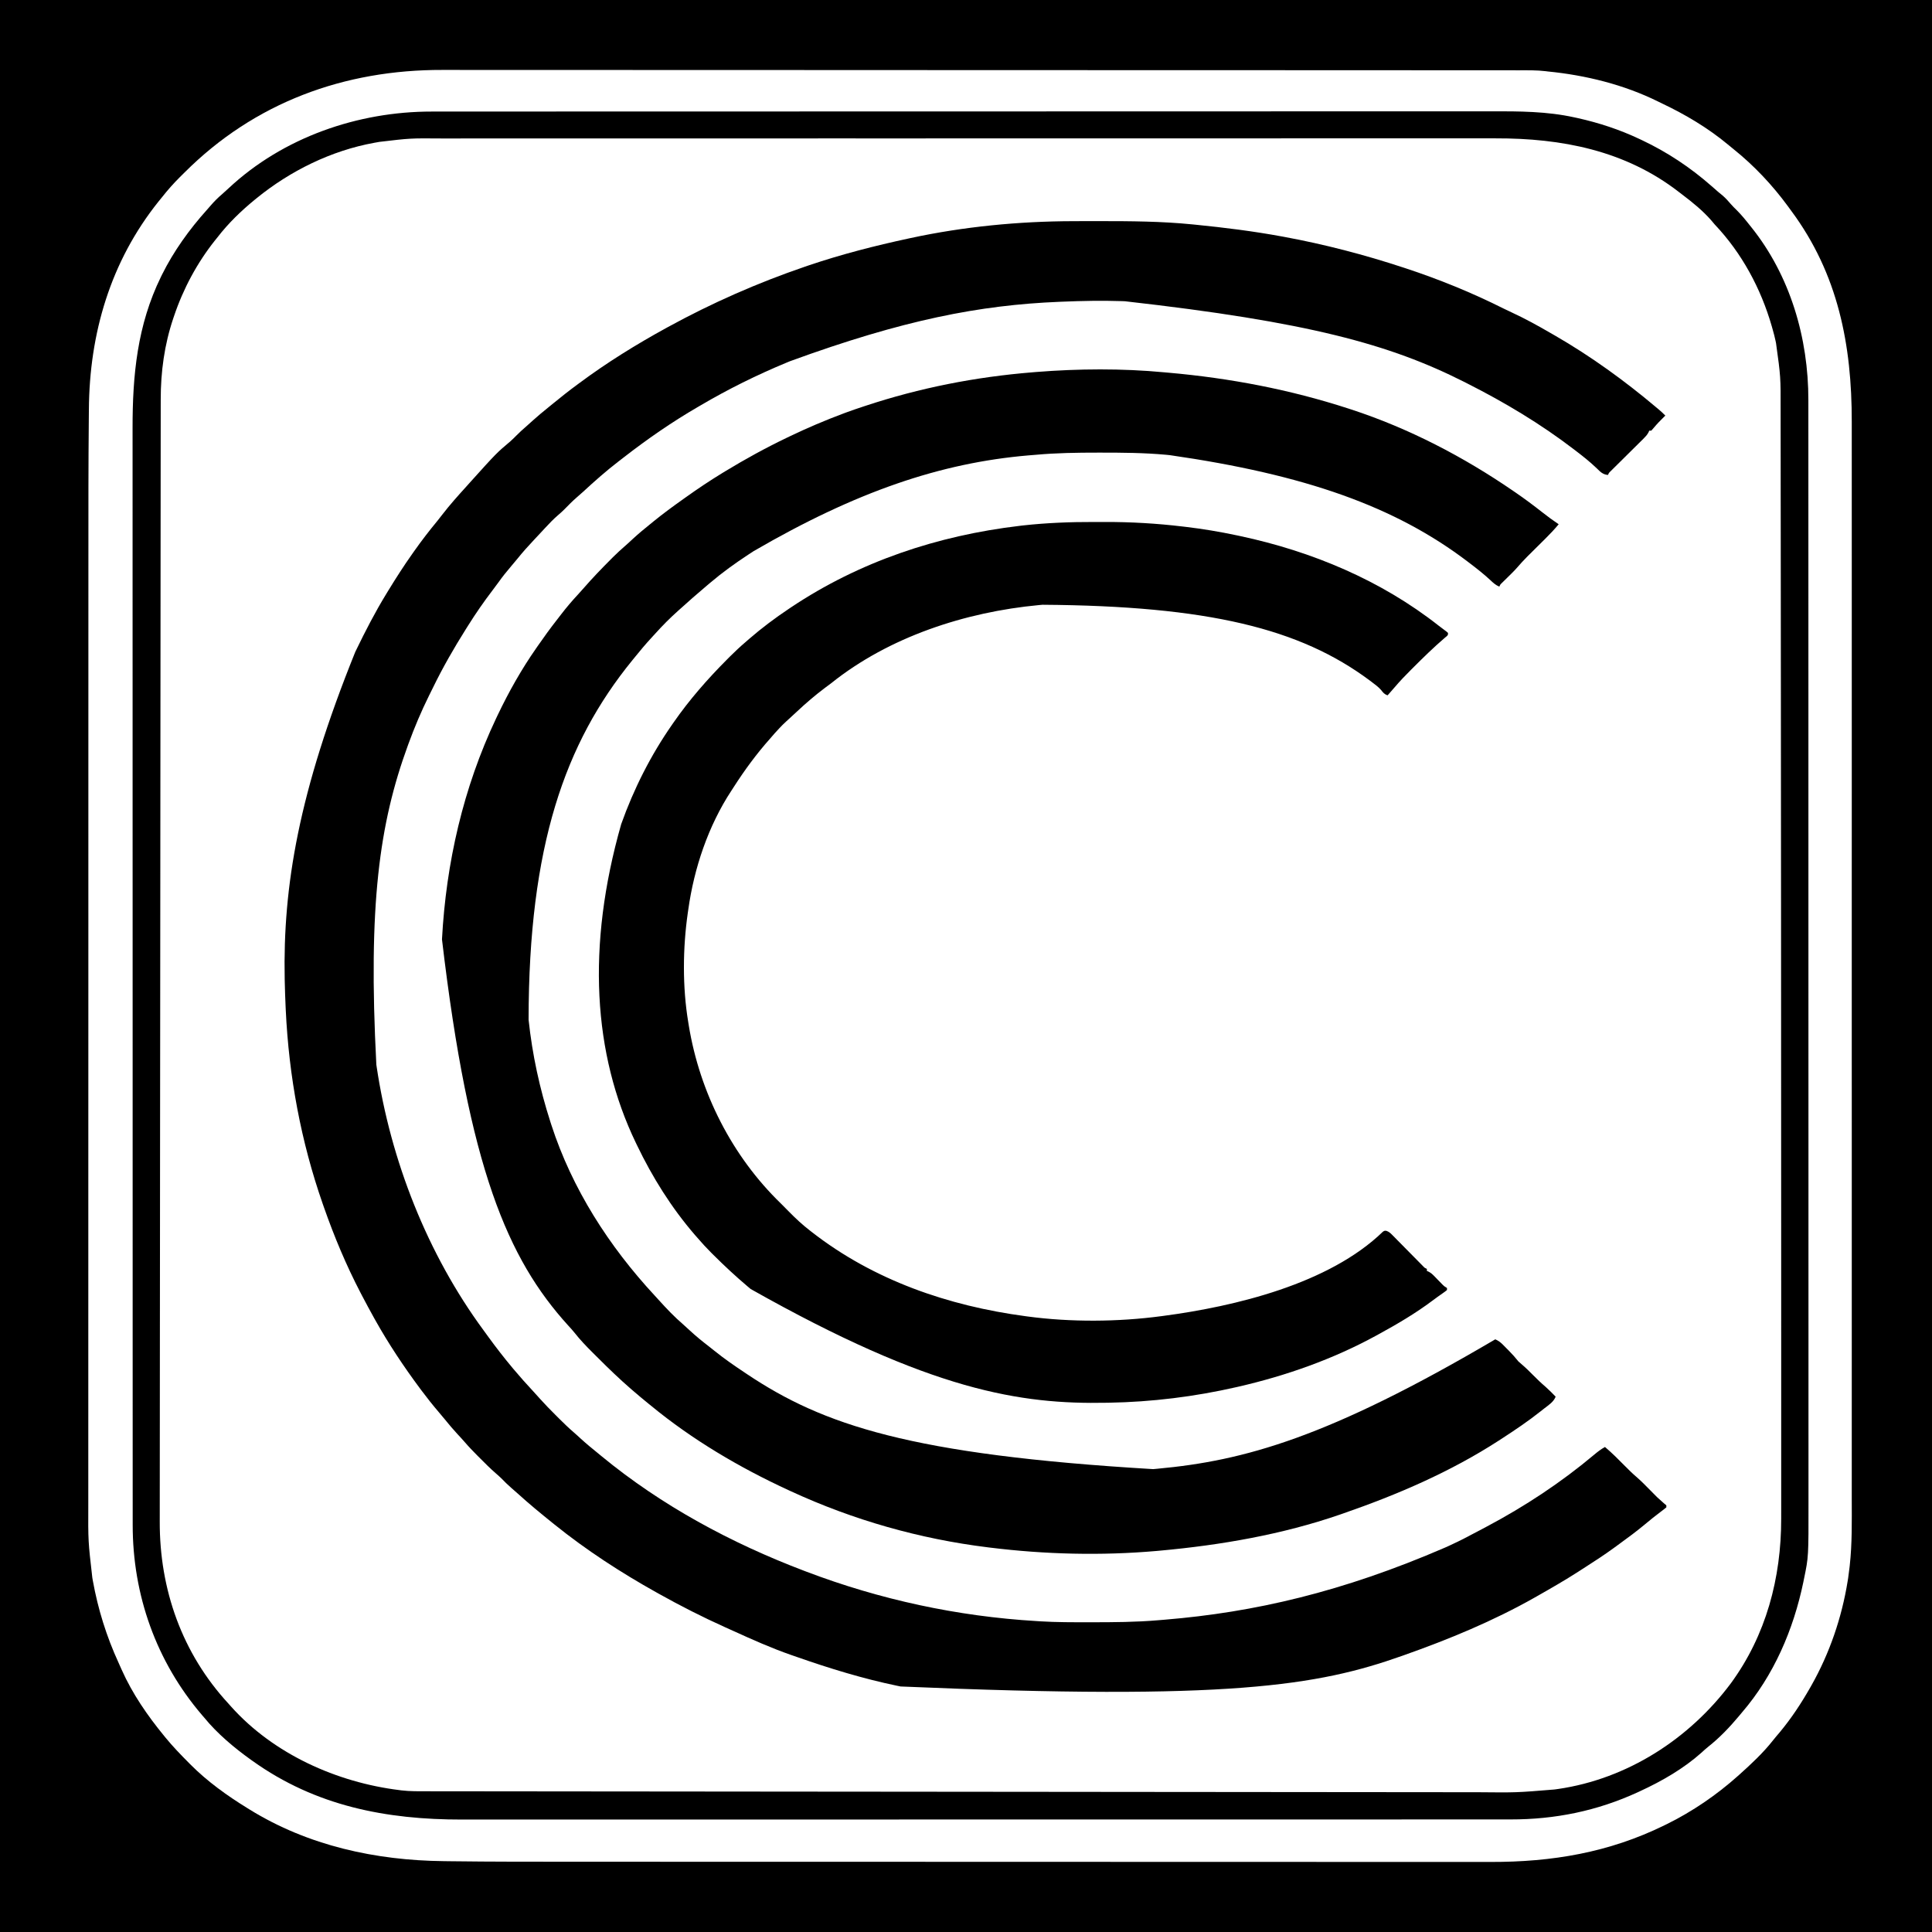
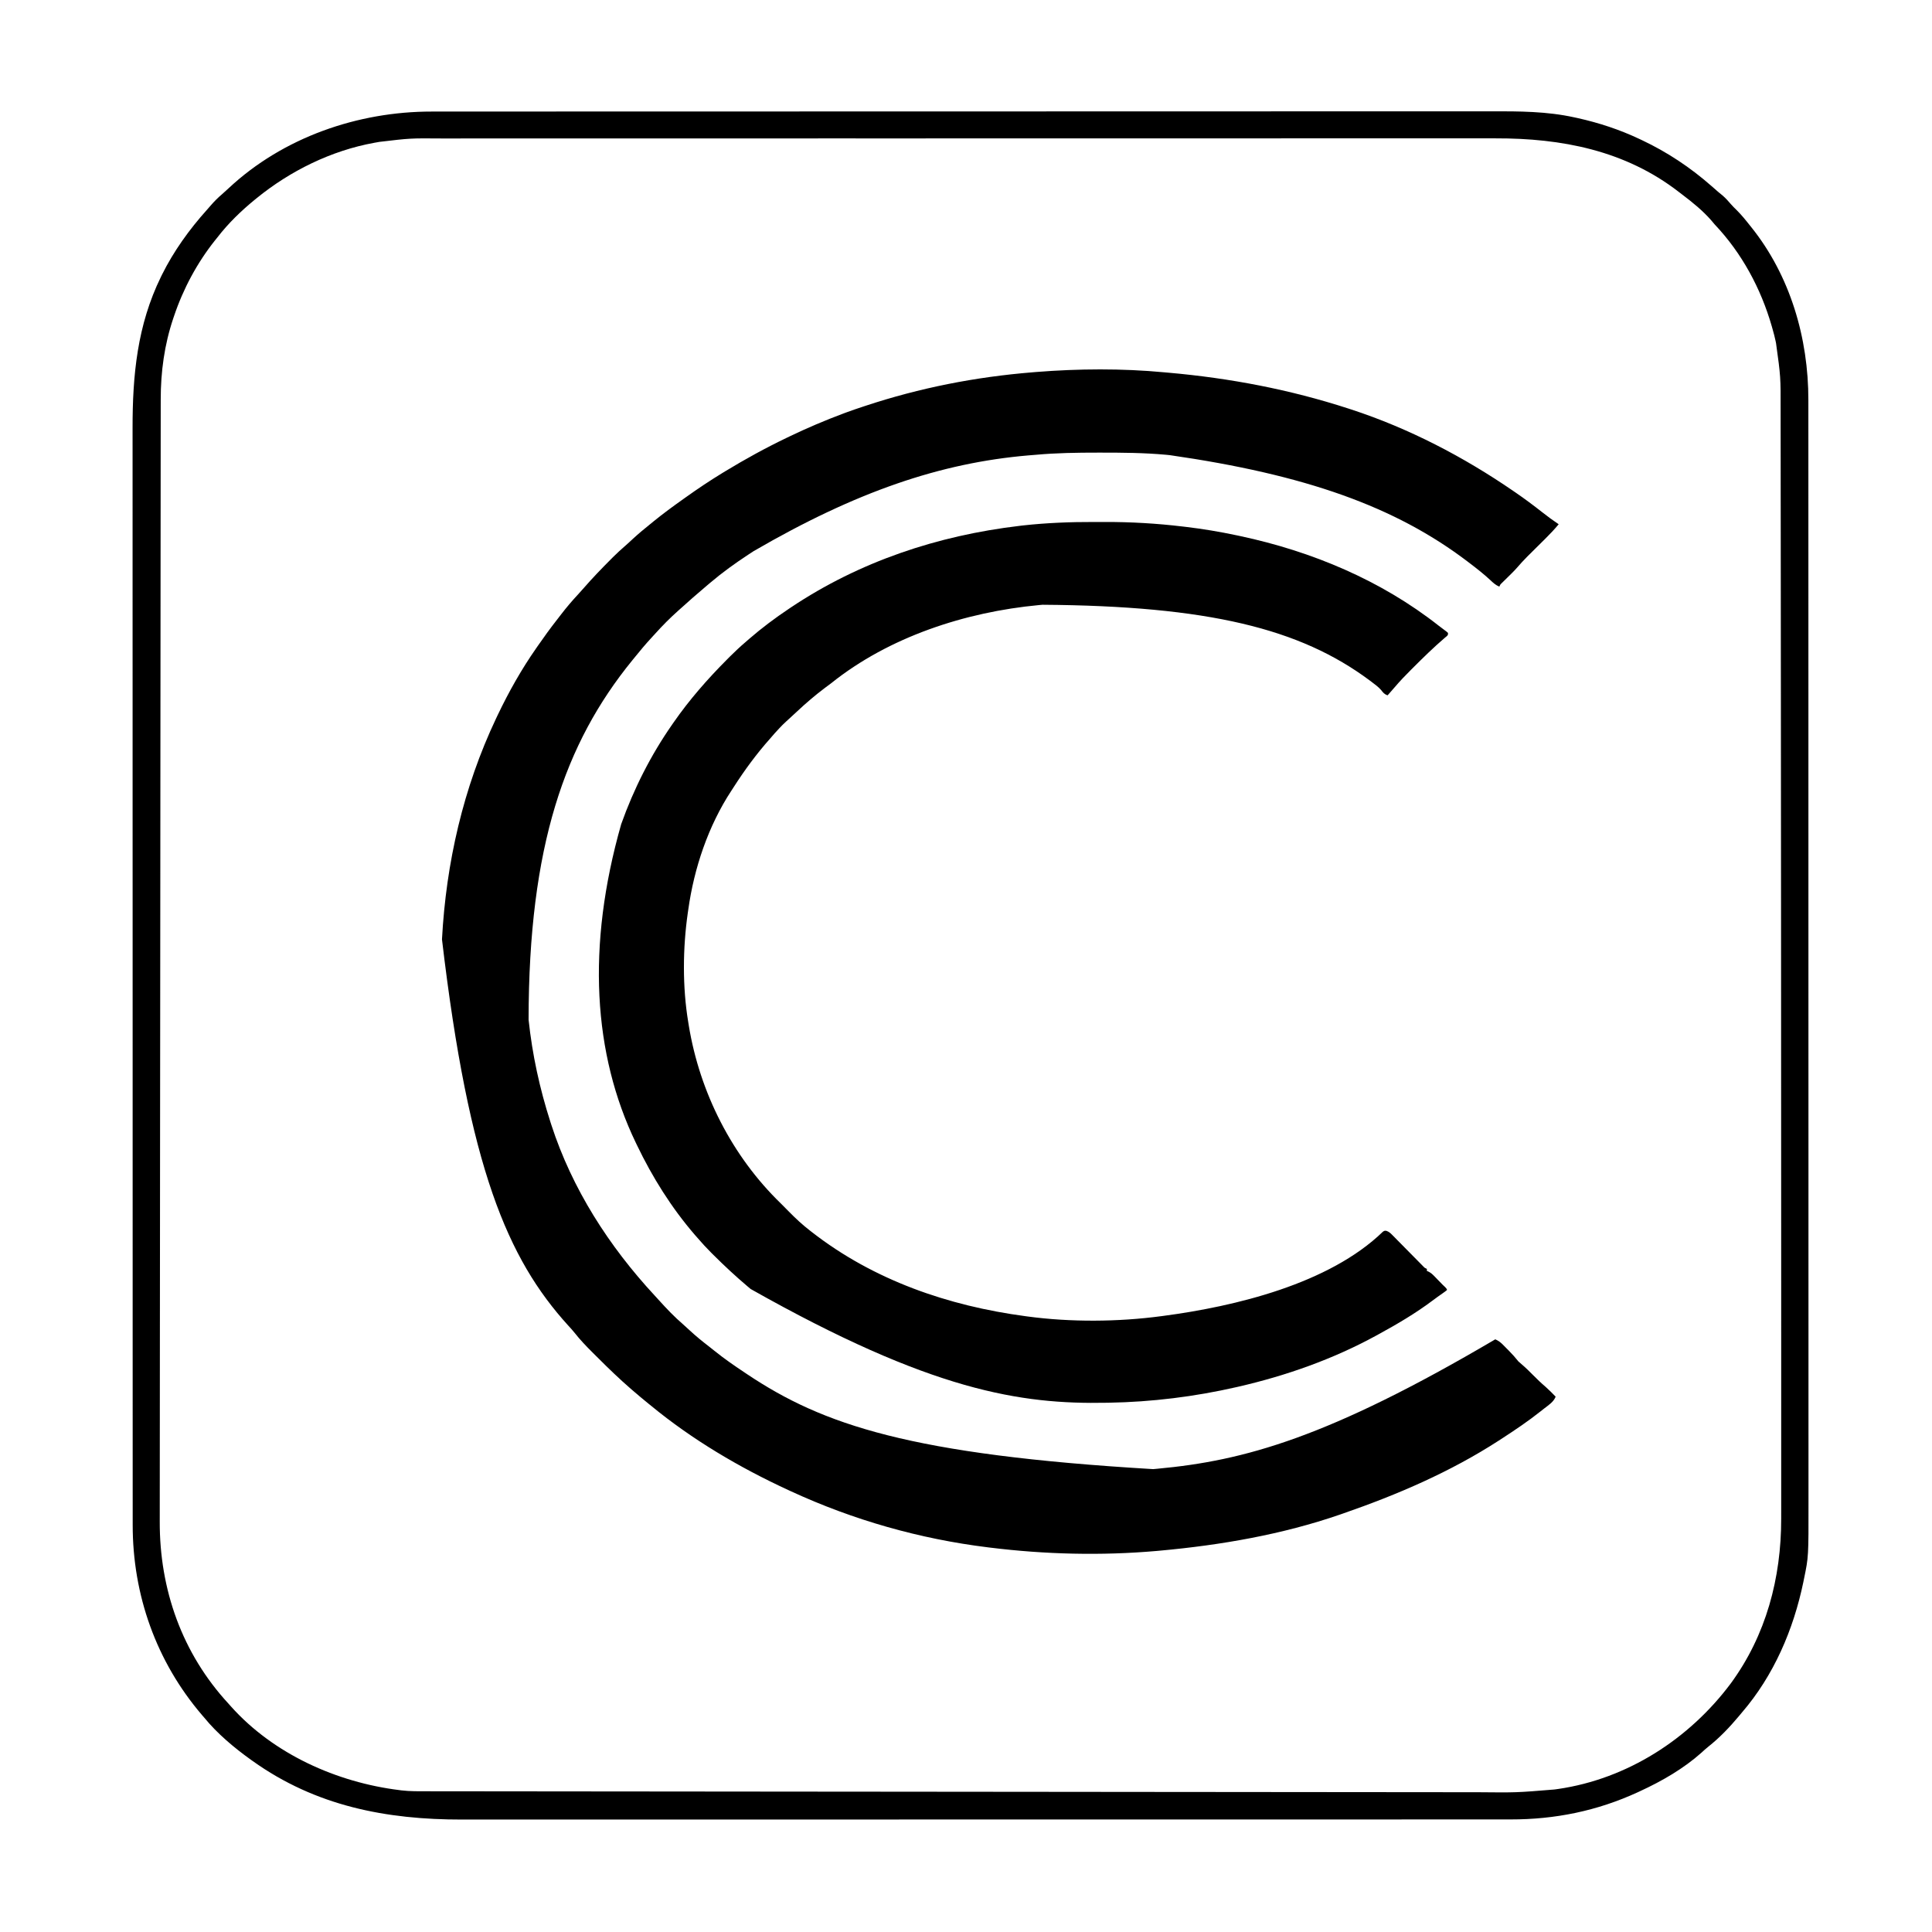
<svg xmlns="http://www.w3.org/2000/svg" version="1.1" width="1920" height="1920">
-   <path d="M0 0 C633.6 0 1267.2 0 1920 0 C1920 633.6 1920 1267.2 1920 1920 C1286.4 1920 652.8 1920 0 1920 C0 1286.4 0 652.8 0 0 Z M183.335 171.479 C181.808 173.005 180.272 174.522 178.736 176.039 C172.373 182.366 166.563 188.946 161 196 C159.851 197.413 158.701 198.826 157.551 200.238 C109.746 259.961 88.83 331.389 88.339 407.021 C88.315 410.397 88.281 413.773 88.247 417.149 C87.812 461.501 87.85 505.859 87.854 550.213 C87.855 562.551 87.851 574.889 87.847 587.227 C87.837 614.837 87.834 642.447 87.833 670.057 C87.833 673.004 87.833 675.952 87.833 678.899 C87.833 679.631 87.833 680.363 87.833 681.117 C87.832 697.466 87.83 713.816 87.828 730.166 C87.827 736.936 87.826 743.705 87.825 750.474 C87.824 751.223 87.824 751.971 87.824 752.742 C87.818 795.463 87.814 838.185 87.814 880.906 C87.814 882.497 87.814 884.087 87.814 885.677 C87.814 892.855 87.814 900.033 87.815 907.211 C87.815 910.411 87.815 913.611 87.815 916.811 C87.815 918.412 87.815 920.014 87.815 921.615 C87.815 972.396 87.808 1023.177 87.794 1073.958 C87.791 1086.792 87.787 1099.626 87.784 1112.461 C87.784 1113.251 87.784 1114.042 87.783 1114.856 C87.777 1139.226 87.773 1163.596 87.772 1187.966 C87.772 1188.731 87.772 1189.496 87.772 1190.285 C87.771 1207.082 87.771 1223.879 87.771 1240.677 C87.771 1246.686 87.771 1252.695 87.771 1258.704 C87.771 1260.198 87.771 1261.693 87.771 1263.187 C87.772 1286.938 87.766 1310.689 87.757 1334.439 C87.748 1358.996 87.747 1383.552 87.753 1408.109 C87.757 1422.246 87.755 1436.383 87.746 1450.52 C87.74 1459.971 87.741 1469.422 87.748 1478.873 C87.752 1484.25 87.753 1489.627 87.745 1495.004 C87.577 1531.612 87.577 1531.612 91.75 1567.938 C91.92 1568.912 92.09 1569.886 92.265 1570.889 C97.377 1599.218 105.83 1626.308 117.842 1652.469 C118.9 1654.782 119.931 1657.105 120.953 1659.434 C131.573 1683.26 146.514 1704.883 163 1725 C163.453 1725.558 163.907 1726.115 164.374 1726.69 C171.634 1735.555 179.551 1743.756 187.625 1751.875 C188.106 1752.361 188.587 1752.848 189.083 1753.349 C205.964 1770.373 225.625 1784.448 246 1797 C246.705 1797.439 247.409 1797.878 248.135 1798.33 C306.294 1834.274 373.388 1848.849 441.028 1849.591 C443.163 1849.616 445.298 1849.643 447.433 1849.671 C489.426 1850.216 531.425 1850.157 573.421 1850.16 C585.922 1850.161 598.422 1850.167 610.923 1850.174 C640.35 1850.19 669.778 1850.196 699.205 1850.201 C714.2 1850.203 729.195 1850.207 744.191 1850.211 C792.433 1850.223 840.676 1850.234 888.919 1850.237 C891.213 1850.238 893.507 1850.238 895.8 1850.238 C899.632 1850.238 903.463 1850.238 907.294 1850.239 C913.444 1850.239 919.594 1850.24 925.744 1850.24 C927.284 1850.24 928.824 1850.24 930.365 1850.24 C979.939 1850.244 1029.514 1850.259 1079.089 1850.282 C1114.821 1850.299 1150.553 1850.315 1186.285 1850.319 C1187.021 1850.319 1187.756 1850.319 1188.514 1850.319 C1204.662 1850.321 1220.809 1850.323 1236.957 1850.323 C1242.735 1850.323 1248.512 1850.323 1254.289 1850.323 C1255.726 1850.324 1257.163 1850.324 1258.6 1850.324 C1281.418 1850.325 1304.236 1850.334 1327.054 1850.349 C1350.662 1850.364 1374.271 1850.368 1397.88 1850.36 C1411.465 1850.356 1425.049 1850.359 1438.634 1850.375 C1447.726 1850.385 1456.818 1850.384 1465.91 1850.374 C1471.077 1850.368 1476.243 1850.368 1481.41 1850.38 C1542.189 1850.521 1598.9 1841.078 1654 1814 C1655.249 1813.39 1655.249 1813.39 1656.524 1812.767 C1681.967 1800.212 1705.837 1783.891 1727 1765 C1727.517 1764.539 1728.034 1764.079 1728.566 1763.604 C1740.357 1753.038 1752.101 1742.106 1761.91 1729.648 C1764.121 1726.847 1766.429 1724.148 1768.75 1721.438 C1780.288 1707.56 1790.089 1692.675 1799 1677 C1799.402 1676.296 1799.803 1675.592 1800.217 1674.866 C1818.299 1642.833 1830.35 1607.514 1836.188 1571.25 C1836.42 1569.825 1836.42 1569.825 1836.658 1568.372 C1837.176 1564.922 1837.599 1561.465 1838 1558 C1838.084 1557.277 1838.169 1556.554 1838.255 1555.809 C1840.676 1533.871 1840.284 1511.834 1840.257 1489.797 C1840.252 1483.894 1840.258 1477.99 1840.263 1472.087 C1840.271 1461.76 1840.271 1451.433 1840.265 1441.105 C1840.26 1430.036 1840.259 1418.967 1840.263 1407.897 C1840.263 1406.845 1840.263 1406.845 1840.264 1405.771 C1840.265 1402.912 1840.266 1400.053 1840.267 1397.195 C1840.277 1370.629 1840.278 1344.063 1840.273 1317.496 C1840.267 1291.898 1840.265 1266.299 1840.268 1240.7 C1840.268 1239.09 1840.268 1237.48 1840.268 1235.87 C1840.269 1229.399 1840.269 1222.927 1840.27 1216.456 C1840.272 1198.368 1840.273 1180.28 1840.274 1162.192 C1840.274 1160.957 1840.274 1160.957 1840.274 1159.696 C1840.274 1133.467 1840.272 1107.238 1840.268 1081.009 C1840.268 1080.158 1840.268 1079.308 1840.267 1078.432 C1840.265 1064.626 1840.263 1050.819 1840.26 1037.013 C1840.251 982.269 1840.251 927.525 1840.261 872.781 C1840.263 858.985 1840.266 845.189 1840.268 831.393 C1840.268 830.544 1840.268 829.694 1840.268 828.819 C1840.273 802.619 1840.274 776.419 1840.274 750.218 C1840.274 749.395 1840.274 748.572 1840.274 747.725 C1840.273 729.654 1840.272 711.584 1840.27 693.514 C1840.269 687.048 1840.268 680.582 1840.268 674.115 C1840.268 672.507 1840.268 670.898 1840.267 669.29 C1840.265 643.706 1840.268 618.121 1840.273 592.537 C1840.279 566.041 1840.277 539.546 1840.266 513.05 C1840.265 510.199 1840.264 507.348 1840.263 504.497 C1840.262 503.447 1840.262 503.447 1840.262 502.377 C1840.258 491.343 1840.261 480.31 1840.266 469.276 C1840.272 458.401 1840.27 447.525 1840.26 436.649 C1840.256 430.843 1840.254 425.037 1840.261 419.231 C1840.349 342.812 1826.745 272.394 1780.178 209.591 C1779.041 208.055 1777.918 206.508 1776.797 204.961 C1761.4 183.97 1743.253 164.65 1722.945 148.363 C1720.837 146.672 1718.753 144.964 1716.68 143.23 C1697.189 127.077 1674.897 113.835 1652.053 102.981 C1650.678 102.324 1649.308 101.657 1647.943 100.979 C1613.818 84.07 1575.753 74.706 1538 71 C1537.405 70.92 1536.809 70.841 1536.196 70.759 C1527.242 69.669 1518.243 69.858 1509.24 69.866 C1507.314 69.864 1505.388 69.861 1503.462 69.859 C1498.161 69.852 1492.859 69.852 1487.558 69.853 C1481.794 69.853 1476.029 69.847 1470.265 69.842 C1458.828 69.832 1447.39 69.828 1435.953 69.826 C1426.44 69.824 1416.928 69.82 1407.415 69.814 C1406.73 69.813 1406.045 69.813 1405.339 69.812 C1402.548 69.811 1399.757 69.809 1396.967 69.807 C1363.15 69.786 1329.333 69.775 1295.516 69.766 C1284.546 69.763 1273.576 69.759 1262.606 69.756 C1261.832 69.755 1261.057 69.755 1260.26 69.755 C1257.127 69.754 1253.995 69.753 1250.862 69.752 C1197.271 69.734 1143.679 69.718 1090.088 69.711 C1085.88 69.71 1081.671 69.71 1077.462 69.709 C1076.21 69.709 1076.21 69.709 1074.932 69.709 C1066.474 69.708 1058.016 69.706 1049.558 69.705 C1047.862 69.705 1046.167 69.705 1044.471 69.704 C990.042 69.697 935.613 69.674 881.184 69.642 C842.071 69.618 802.958 69.597 763.845 69.59 C762.637 69.59 762.637 69.59 761.405 69.589 C743.723 69.586 726.041 69.584 708.36 69.583 C701.244 69.583 694.129 69.582 687.013 69.582 C685.845 69.581 685.845 69.581 684.653 69.581 C659.618 69.579 634.584 69.565 609.549 69.545 C584.311 69.524 559.073 69.516 533.836 69.526 C530.339 69.527 526.841 69.528 523.344 69.529 C522.659 69.529 521.973 69.53 521.267 69.53 C509.813 69.533 498.359 69.521 486.905 69.504 C476.908 69.49 466.911 69.492 456.913 69.504 C451.229 69.511 445.544 69.512 439.86 69.495 C342.139 69.217 252.994 101.81 183.335 171.479 Z " fill="#000000" transform="translate(0,0)" />
  <path d="M0 0 C1.903 -0.002 3.807 -0.004 5.71 -0.006 C10.926 -0.012 16.141 -0.011 21.356 -0.009 C27.036 -0.009 32.716 -0.014 38.396 -0.018 C49.654 -0.026 60.913 -0.028 72.171 -0.028 C81.535 -0.029 90.899 -0.032 100.263 -0.037 C101.275 -0.037 101.275 -0.037 102.308 -0.038 C105.058 -0.039 107.809 -0.04 110.559 -0.042 C143.077 -0.058 175.594 -0.064 208.112 -0.069 C224.312 -0.071 240.512 -0.075 256.712 -0.079 C308.708 -0.092 360.704 -0.103 412.701 -0.106 C415.185 -0.106 417.668 -0.106 420.152 -0.106 C425.133 -0.107 430.115 -0.107 435.096 -0.107 C440.927 -0.108 446.759 -0.108 452.59 -0.109 C454.259 -0.109 455.928 -0.109 457.597 -0.109 C511.182 -0.113 564.766 -0.128 618.35 -0.151 C656.866 -0.168 695.382 -0.183 733.898 -0.188 C734.691 -0.188 735.484 -0.188 736.3 -0.188 C753.709 -0.19 771.118 -0.191 788.527 -0.191 C794.757 -0.192 800.987 -0.192 807.217 -0.192 C808.766 -0.192 810.316 -0.192 811.866 -0.192 C836.515 -0.193 861.164 -0.203 885.813 -0.218 C910.656 -0.232 935.499 -0.237 960.342 -0.229 C963.784 -0.228 967.225 -0.227 970.667 -0.226 C971.679 -0.226 971.679 -0.226 972.711 -0.226 C983.987 -0.223 995.264 -0.232 1006.54 -0.244 C1016.38 -0.254 1026.219 -0.252 1036.059 -0.242 C1041.655 -0.237 1047.25 -0.236 1052.846 -0.249 C1080.548 -0.308 1108.18 -0.24 1135.384 5.756 C1136.556 6.008 1137.728 6.26 1138.935 6.519 C1159.984 11.222 1180.386 17.914 1199.884 27.131 C1200.782 27.552 1201.68 27.972 1202.605 28.404 C1227.845 40.312 1250.94 55.698 1271.884 74.131 C1272.664 74.812 1273.444 75.493 1274.248 76.194 C1275.565 77.345 1276.879 78.5 1278.189 79.659 C1279.739 81.005 1281.341 82.291 1282.947 83.569 C1285.964 86.201 1288.453 88.996 1291.041 92.038 C1292.865 94.11 1294.776 96.024 1296.759 97.944 C1301.549 102.688 1305.723 107.835 1309.884 113.131 C1310.328 113.682 1310.771 114.233 1311.228 114.801 C1350.084 163.233 1368.086 225.296 1368.013 286.686 C1368.014 288.662 1368.016 290.638 1368.018 292.614 C1368.023 298.04 1368.022 303.466 1368.019 308.892 C1368.017 314.797 1368.022 320.701 1368.025 326.606 C1368.03 336.954 1368.032 347.302 1368.031 357.649 C1368.029 368.75 1368.03 379.85 1368.034 390.95 C1368.034 391.652 1368.035 392.354 1368.035 393.077 C1368.036 395.935 1368.037 398.794 1368.038 401.653 C1368.048 431.457 1368.051 461.26 1368.051 491.064 C1368.052 494.271 1368.052 497.478 1368.052 500.685 C1368.052 501.481 1368.052 502.277 1368.052 503.097 C1368.052 520.743 1368.054 538.389 1368.057 556.035 C1368.058 563.304 1368.059 570.573 1368.06 577.843 C1368.06 579.047 1368.06 579.047 1368.06 580.276 C1368.066 626.299 1368.071 672.322 1368.07 718.344 C1368.07 720.066 1368.07 721.788 1368.07 723.51 C1368.07 731.285 1368.07 739.059 1368.07 746.833 C1368.07 750.3 1368.07 753.767 1368.07 757.233 C1368.07 758.969 1368.07 760.704 1368.07 762.439 C1368.069 817.29 1368.076 872.142 1368.09 926.993 C1368.094 940.81 1368.097 954.628 1368.1 968.445 C1368.101 969.721 1368.101 969.721 1368.101 971.023 C1368.107 997.259 1368.111 1023.494 1368.112 1049.73 C1368.112 1050.554 1368.112 1051.378 1368.112 1052.227 C1368.113 1070.319 1368.114 1088.411 1368.113 1106.503 C1368.113 1112.977 1368.113 1119.451 1368.113 1125.925 C1368.113 1127.536 1368.113 1129.146 1368.113 1130.757 C1368.113 1156.39 1368.119 1182.023 1368.127 1207.657 C1368.136 1233.485 1368.138 1259.314 1368.131 1285.142 C1368.131 1288.717 1368.13 1292.292 1368.129 1295.867 C1368.129 1296.919 1368.129 1296.919 1368.128 1297.991 C1368.126 1309.053 1368.13 1320.115 1368.138 1331.177 C1368.144 1342.075 1368.144 1352.972 1368.136 1363.869 C1368.133 1369.69 1368.132 1375.511 1368.14 1381.332 C1368.212 1436.251 1368.212 1436.251 1363.697 1458.069 C1363.483 1459.136 1363.268 1460.202 1363.047 1461.301 C1353.202 1508.68 1333.666 1554.261 1301.884 1591.131 C1300.962 1592.236 1300.042 1593.341 1299.123 1594.448 C1289.763 1605.643 1279.867 1616.035 1268.404 1625.104 C1266.111 1626.949 1263.971 1628.874 1261.822 1630.881 C1244.003 1646.78 1222.502 1659.165 1200.884 1669.131 C1199.631 1669.713 1199.631 1669.713 1198.353 1670.306 C1158.081 1688.82 1116.28 1697.315 1072.074 1697.26 C1070.191 1697.261 1068.309 1697.263 1066.426 1697.265 C1061.265 1697.27 1056.103 1697.269 1050.942 1697.266 C1045.322 1697.264 1039.702 1697.269 1034.082 1697.272 C1024.236 1697.277 1014.39 1697.279 1004.543 1697.278 C993.982 1697.276 983.421 1697.277 972.86 1697.281 C971.858 1697.281 971.858 1697.281 970.835 1697.282 C968.114 1697.283 965.394 1697.284 962.673 1697.285 C934.311 1697.295 905.95 1697.298 877.588 1697.298 C874.537 1697.299 871.485 1697.299 868.434 1697.299 C867.677 1697.299 866.919 1697.299 866.139 1697.299 C849.345 1697.299 832.551 1697.301 815.756 1697.304 C808.837 1697.305 801.917 1697.306 794.998 1697.307 C794.233 1697.307 793.469 1697.307 792.681 1697.307 C748.873 1697.314 705.066 1697.318 661.258 1697.317 C659.619 1697.317 657.98 1697.317 656.341 1697.317 C648.942 1697.317 641.542 1697.317 634.143 1697.317 C630.844 1697.317 627.544 1697.317 624.245 1697.317 C622.593 1697.317 620.942 1697.317 619.291 1697.317 C567.092 1697.316 514.894 1697.323 462.696 1697.337 C449.548 1697.341 436.4 1697.344 423.252 1697.348 C422.442 1697.348 421.633 1697.348 420.799 1697.348 C395.829 1697.354 370.859 1697.358 345.889 1697.359 C345.104 1697.359 344.32 1697.359 343.512 1697.359 C326.288 1697.36 309.065 1697.361 291.841 1697.36 C285.678 1697.36 279.514 1697.36 273.35 1697.36 C271.817 1697.36 270.284 1697.36 268.751 1697.36 C244.359 1697.36 219.968 1697.366 195.576 1697.374 C170.995 1697.383 146.413 1697.385 121.831 1697.378 C118.426 1697.378 115.022 1697.377 111.617 1697.376 C110.616 1697.376 110.616 1697.376 109.595 1697.375 C98.435 1697.373 87.274 1697.378 76.114 1697.386 C66.379 1697.392 56.644 1697.391 46.909 1697.383 C41.371 1697.38 35.833 1697.379 30.295 1697.387 C-45.281 1697.491 -115.402 1683.971 -178.116 1639.131 C-178.701 1638.715 -179.286 1638.299 -179.889 1637.87 C-196.458 1626.003 -213.206 1611.954 -226.116 1596.131 C-226.834 1595.301 -227.552 1594.471 -228.291 1593.616 C-273.894 1540.377 -297.327 1474.093 -297.244 1404.408 C-297.246 1402.439 -297.247 1400.469 -297.25 1398.499 C-297.254 1393.1 -297.253 1387.7 -297.25 1382.301 C-297.249 1376.422 -297.253 1370.542 -297.256 1364.663 C-297.261 1354.363 -297.263 1344.062 -297.262 1333.762 C-297.261 1322.714 -297.262 1311.666 -297.265 1300.619 C-297.266 1299.92 -297.266 1299.221 -297.266 1298.501 C-297.267 1295.654 -297.268 1292.808 -297.269 1289.961 C-297.279 1260.294 -297.282 1230.627 -297.283 1200.959 C-297.283 1197.768 -297.283 1194.576 -297.283 1191.384 C-297.283 1190.592 -297.283 1189.8 -297.283 1188.984 C-297.283 1171.419 -297.286 1153.853 -297.288 1136.288 C-297.289 1129.051 -297.29 1121.814 -297.291 1114.577 C-297.291 1113.778 -297.291 1112.978 -297.291 1112.154 C-297.298 1066.339 -297.302 1020.525 -297.301 974.71 C-297.301 972.996 -297.301 971.282 -297.301 969.568 C-297.301 961.83 -297.301 954.092 -297.301 946.354 C-297.301 942.904 -297.301 939.453 -297.301 936.003 C-297.301 934.276 -297.301 932.549 -297.301 930.822 C-297.3 876.222 -297.308 821.623 -297.321 767.024 C-297.325 753.269 -297.328 739.514 -297.332 725.758 C-297.332 724.911 -297.332 724.064 -297.332 723.192 C-297.339 697.074 -297.342 670.957 -297.344 644.84 C-297.344 644.019 -297.344 643.199 -297.344 642.354 C-297.345 624.343 -297.345 606.333 -297.344 588.323 C-297.344 581.878 -297.344 575.433 -297.344 568.988 C-297.344 567.385 -297.344 565.781 -297.344 564.178 C-297.344 538.662 -297.35 513.146 -297.358 487.63 C-297.367 461.921 -297.369 436.212 -297.363 410.502 C-297.362 406.944 -297.361 403.385 -297.36 399.827 C-297.36 399.129 -297.36 398.432 -297.36 397.713 C-297.357 386.703 -297.362 375.692 -297.369 364.681 C-297.376 353.835 -297.375 342.988 -297.368 332.141 C-297.364 326.347 -297.363 320.553 -297.371 314.76 C-297.44 262 -292.716 212.249 -269.116 164.131 C-268.791 163.469 -268.467 162.806 -268.133 162.124 C-256.485 138.671 -240.963 117.141 -223.51 97.693 C-222.26 96.293 -221.032 94.874 -219.807 93.452 C-216.231 89.311 -212.542 85.593 -208.362 82.065 C-206.167 80.175 -204.051 78.215 -201.94 76.233 C-147.794 25.602 -73.321 -0.078 0 0 Z M-52.116 30.131 C-53.807 30.435 -55.497 30.738 -57.189 31.04 C-99.803 38.761 -140.66 58.874 -174.116 86.131 C-174.661 86.574 -175.206 87.016 -175.768 87.472 C-189.49 98.691 -202.297 111.069 -213.116 125.131 C-213.888 126.087 -214.66 127.042 -215.455 128.026 C-233.221 150.338 -247.034 176.129 -256.116 203.131 C-256.39 203.933 -256.663 204.734 -256.946 205.56 C-265.729 231.646 -269.432 258.74 -269.383 286.166 C-269.387 288.145 -269.391 290.124 -269.397 292.103 C-269.409 297.52 -269.409 302.936 -269.407 308.352 C-269.408 314.253 -269.419 320.155 -269.429 326.056 C-269.446 336.391 -269.454 346.727 -269.458 357.062 C-269.463 368.146 -269.471 379.23 -269.485 390.314 C-269.486 391.016 -269.487 391.717 -269.487 392.44 C-269.491 395.297 -269.495 398.154 -269.498 401.011 C-269.532 427.593 -269.556 454.175 -269.573 480.757 C-269.574 481.544 -269.574 482.331 -269.575 483.141 C-269.575 483.93 -269.576 484.718 -269.577 485.53 C-269.592 509.558 -269.612 533.586 -269.635 557.615 C-269.637 559.225 -269.639 560.835 -269.64 562.445 C-269.646 568.915 -269.653 575.386 -269.659 581.856 C-269.676 599.944 -269.693 618.031 -269.71 636.118 C-269.71 636.942 -269.711 637.765 -269.712 638.614 C-269.736 664.854 -269.756 691.094 -269.775 717.334 C-269.775 718.184 -269.776 719.035 -269.776 719.912 C-269.786 733.73 -269.796 747.547 -269.805 761.364 C-269.843 816.148 -269.892 870.932 -269.949 925.715 C-269.964 939.519 -269.978 953.322 -269.992 967.126 C-269.993 967.976 -269.994 968.826 -269.995 969.701 C-270.022 995.909 -270.047 1022.116 -270.069 1048.324 C-270.069 1049.147 -270.07 1049.97 -270.071 1050.818 C-270.086 1068.889 -270.1 1086.96 -270.114 1105.031 C-270.119 1111.498 -270.124 1117.964 -270.129 1124.431 C-270.13 1126.04 -270.132 1127.648 -270.133 1129.257 C-270.153 1154.86 -270.178 1180.464 -270.206 1206.067 C-270.234 1232.58 -270.255 1259.093 -270.268 1285.606 C-270.269 1288.458 -270.271 1291.309 -270.272 1294.16 C-270.273 1295.21 -270.273 1295.21 -270.273 1296.28 C-270.279 1307.329 -270.291 1318.377 -270.306 1329.425 C-270.321 1340.307 -270.329 1351.19 -270.329 1362.072 C-270.329 1367.885 -270.332 1373.698 -270.345 1379.512 C-270.356 1384.813 -270.358 1390.115 -270.352 1395.417 C-270.352 1397.31 -270.355 1399.203 -270.362 1401.097 C-270.593 1468.747 -248.182 1532.193 -202.116 1582.131 C-201.266 1583.084 -200.417 1584.037 -199.541 1585.018 C-157.26 1632.314 -94.367 1660.466 -32.116 1668.131 C-31.207 1668.255 -31.207 1668.255 -30.28 1668.381 C-21.47 1669.437 -12.627 1669.277 -3.77 1669.273 C-1.89 1669.276 -0.009 1669.279 1.872 1669.282 C7.047 1669.291 12.222 1669.293 17.398 1669.295 C23.025 1669.297 28.653 1669.306 34.281 1669.313 C44.147 1669.326 54.014 1669.335 63.88 1669.341 C74.465 1669.348 85.051 1669.358 95.636 1669.369 C96.64 1669.37 96.64 1669.37 97.663 1669.371 C100.388 1669.374 103.112 1669.378 105.837 1669.381 C131.209 1669.409 156.582 1669.433 181.954 1669.453 C183.082 1669.454 183.082 1669.454 184.232 1669.455 C185.362 1669.456 185.362 1669.456 186.514 1669.457 C209.455 1669.475 232.397 1669.495 255.338 1669.517 C256.874 1669.519 258.41 1669.52 259.947 1669.522 C266.121 1669.528 272.295 1669.534 278.469 1669.54 C295.729 1669.556 312.989 1669.573 330.249 1669.589 C331.035 1669.589 331.821 1669.59 332.631 1669.591 C357.681 1669.614 382.731 1669.636 407.781 1669.657 C408.593 1669.657 409.406 1669.658 410.243 1669.659 C423.438 1669.669 436.633 1669.68 449.828 1669.691 C502.128 1669.734 554.428 1669.782 606.728 1669.835 C619.901 1669.848 633.074 1669.861 646.247 1669.874 C647.464 1669.875 647.464 1669.875 648.705 1669.877 C673.717 1669.902 698.729 1669.925 723.742 1669.948 C724.92 1669.949 724.92 1669.949 726.122 1669.95 C743.371 1669.965 760.62 1669.98 777.869 1669.995 C784.042 1670 790.214 1670.006 796.387 1670.011 C797.922 1670.012 799.458 1670.014 800.993 1670.015 C825.433 1670.036 849.873 1670.06 874.313 1670.085 C899.627 1670.111 924.942 1670.133 950.256 1670.151 C952.979 1670.153 955.701 1670.154 958.424 1670.156 C959.092 1670.157 959.761 1670.157 960.449 1670.158 C971.637 1670.166 982.825 1670.178 994.013 1670.191 C1003.764 1670.202 1013.516 1670.21 1023.267 1670.214 C1028.818 1670.217 1034.368 1670.221 1039.919 1670.23 C1077.863 1670.609 1077.863 1670.609 1115.634 1667.506 C1117.512 1667.25 1117.512 1667.25 1119.427 1666.988 C1188.107 1656.942 1249.602 1617.389 1290.884 1562.131 C1326.059 1514.222 1341.086 1457.173 1341.011 1398.383 C1341.013 1396.398 1341.014 1394.413 1341.016 1392.429 C1341.02 1386.983 1341.018 1381.537 1341.015 1376.091 C1341.013 1370.163 1341.016 1364.234 1341.019 1358.306 C1341.023 1347.236 1341.023 1336.166 1341.02 1325.096 C1341.017 1314.634 1341.017 1304.172 1341.019 1293.71 C1341.019 1293.006 1341.019 1292.301 1341.019 1291.575 C1341.02 1288.704 1341.02 1285.834 1341.021 1282.963 C1341.026 1248.201 1341.021 1213.439 1341.013 1178.676 C1341.01 1167.4 1341.008 1156.125 1341.006 1144.849 C1340.992 1061.351 1340.961 977.854 1340.904 875.968 C1340.891 851.412 1340.878 826.855 1340.868 802.298 C1340.835 726.321 1340.788 650.344 1340.7 574.368 C1340.693 567.847 1340.685 561.326 1340.678 554.805 C1340.676 553.183 1340.674 551.561 1340.672 549.939 C1340.642 524.128 1340.625 498.317 1340.613 472.507 C1340.601 445.769 1340.574 419.031 1340.53 392.293 C1340.525 389.416 1340.521 386.539 1340.516 383.662 C1340.515 382.956 1340.514 382.25 1340.513 381.522 C1340.496 370.384 1340.491 359.245 1340.493 348.107 C1340.494 337.129 1340.48 326.151 1340.452 315.172 C1340.438 309.31 1340.429 303.448 1340.439 297.586 C1340.527 263.668 1340.527 263.668 1335.884 230.131 C1335.728 229.383 1335.571 228.634 1335.41 227.862 C1334.597 224.074 1333.655 220.352 1332.572 216.631 C1332.27 215.563 1331.969 214.494 1331.659 213.393 C1320.819 175.752 1301.906 140.627 1274.884 112.131 C1273.774 110.824 1272.67 109.512 1271.572 108.194 C1263.08 98.472 1252.936 90.26 1242.676 82.49 C1241.484 81.586 1240.296 80.676 1239.112 79.761 C1185.891 38.606 1122.74 26.446 1057.035 26.624 C1051.255 26.635 1045.474 26.623 1039.694 26.613 C1029.589 26.601 1019.485 26.602 1009.38 26.614 C998.553 26.627 987.725 26.631 976.898 26.624 C976.211 26.624 975.523 26.623 974.816 26.623 C972.016 26.621 969.217 26.619 966.418 26.617 C940.424 26.6 914.429 26.602 888.435 26.617 C863.395 26.631 838.355 26.638 813.315 26.635 C811.739 26.635 810.164 26.635 808.588 26.635 C802.256 26.634 795.923 26.633 789.591 26.632 C771.892 26.63 754.194 26.63 736.495 26.63 C735.689 26.63 734.883 26.63 734.053 26.63 C708.397 26.63 682.741 26.637 657.084 26.647 C655.837 26.648 655.837 26.648 654.565 26.649 C641.063 26.654 627.561 26.66 614.06 26.666 C560.502 26.69 506.945 26.696 453.387 26.685 C450.002 26.685 446.616 26.684 443.231 26.683 C442.394 26.683 441.557 26.683 440.694 26.683 C431.423 26.681 422.152 26.679 412.881 26.678 C412.049 26.678 411.218 26.677 410.361 26.677 C366.236 26.669 322.111 26.675 277.986 26.686 C271.662 26.687 265.337 26.689 259.012 26.69 C256.654 26.691 254.295 26.692 251.936 26.692 C234.704 26.696 217.472 26.699 200.239 26.696 C199.464 26.695 198.689 26.695 197.89 26.695 C193.986 26.694 190.082 26.694 186.179 26.693 C157.934 26.687 129.688 26.692 101.443 26.713 C98.656 26.715 95.87 26.717 93.083 26.719 C92.399 26.719 91.715 26.72 91.01 26.72 C79.558 26.728 68.105 26.725 56.653 26.718 C46.673 26.712 36.692 26.718 26.712 26.733 C21.031 26.741 15.35 26.744 9.669 26.734 C-21.361 26.484 -21.361 26.484 -52.116 30.131 Z " fill="#000000" transform="translate(429.116,110.869)" />
-   <path d="M0 0 C1.881 -0.007 3.762 -0.014 5.643 -0.021 C11.621 -0.041 17.6 -0.046 23.578 -0.047 C24.598 -0.047 25.617 -0.047 26.668 -0.048 C57.479 -0.049 88.142 0.126 118.828 3.203 C119.857 3.305 120.885 3.407 121.945 3.512 C150.718 6.383 179.385 9.959 207.828 15.203 C208.506 15.327 209.183 15.452 209.881 15.58 C250.15 23.002 289.952 33.379 328.828 46.203 C329.494 46.422 330.16 46.641 330.847 46.866 C364.057 57.799 396.746 71.122 427.994 86.801 C430.75 88.165 433.525 89.475 436.316 90.766 C449.568 96.892 462.209 103.87 474.828 111.203 C476.314 112.056 477.799 112.909 479.285 113.762 C514.962 134.353 548.35 158.553 579.828 185.078 C580.38 185.543 580.933 186.007 581.502 186.486 C584.043 188.637 586.529 190.793 588.828 193.203 C588.32 193.699 587.812 194.196 587.289 194.707 C583.855 198.096 580.528 201.482 577.453 205.203 C576.154 206.688 576.154 206.688 574.828 208.203 C574.168 208.203 573.508 208.203 572.828 208.203 C572.448 209.072 572.448 209.072 572.059 209.959 C570.687 212.46 569.156 214.109 567.129 216.114 C566.371 216.868 565.614 217.622 564.833 218.399 C563.607 219.605 563.607 219.605 562.355 220.836 C561.517 221.669 560.679 222.502 559.815 223.36 C557.137 226.021 554.452 228.675 551.766 231.328 C549.077 233.989 546.39 236.652 543.705 239.317 C542.034 240.976 540.36 242.632 538.684 244.285 C537.552 245.407 537.552 245.407 536.398 246.551 C535.731 247.21 535.065 247.868 534.378 248.547 C532.743 250.137 532.743 250.137 531.828 252.203 C526.823 251.817 524.287 249.207 520.891 245.828 C514.223 239.446 507.173 233.781 499.828 228.203 C499.216 227.734 498.604 227.266 497.974 226.783 C464.787 201.37 429.109 180.043 391.828 161.203 C390.225 160.39 390.225 160.39 388.59 159.56 C314.961 122.424 234.271 100.156 51.766 79.578 C50.184 79.518 50.184 79.518 48.57 79.457 C28.877 78.813 9.196 79.198 -10.484 80.016 C-12.104 80.082 -12.104 80.082 -13.756 80.15 C-92.27 83.417 -168.002 97.874 -281.172 139.203 C-282.366 139.697 -283.56 140.191 -284.79 140.7 C-314.185 152.901 -342.746 167.048 -370.172 183.203 C-370.999 183.684 -371.827 184.164 -372.679 184.66 C-398.311 199.55 -422.78 216.475 -446.18 234.657 C-448.057 236.114 -449.94 237.564 -451.824 239.012 C-463.911 248.349 -475.333 258.42 -486.539 268.789 C-488.738 270.805 -490.966 272.766 -493.234 274.703 C-497.469 278.365 -501.357 282.357 -505.266 286.359 C-507.433 288.535 -509.703 290.545 -512.035 292.543 C-516.26 296.204 -520.066 300.165 -523.859 304.266 C-524.548 305.004 -525.236 305.743 -525.946 306.504 C-527.35 308.012 -528.753 309.522 -530.154 311.033 C-532.022 313.042 -533.899 315.04 -535.781 317.035 C-541.392 322.997 -546.807 329.029 -551.926 335.426 C-554.01 338.002 -556.144 340.522 -558.303 343.035 C-562.726 348.189 -566.902 353.416 -570.832 358.961 C-572.701 361.551 -574.604 364.096 -576.543 366.633 C-585.339 378.153 -593.476 389.923 -601.172 402.203 C-601.808 403.212 -602.444 404.221 -603.099 405.26 C-615.073 424.297 -626.236 443.689 -636.06 463.926 C-637.339 466.546 -638.641 469.153 -639.941 471.762 C-647.592 487.242 -654.241 502.99 -660.172 519.203 C-660.429 519.906 -660.687 520.609 -660.952 521.334 C-689.203 598.818 -700.449 679.308 -692.172 838.203 C-692.073 838.875 -691.973 839.547 -691.871 840.24 C-677.987 933.379 -641.506 1026.349 -585.566 1102.306 C-583.999 1104.439 -582.447 1106.583 -580.895 1108.727 C-573.31 1119.162 -565.454 1129.312 -557.172 1139.203 C-556.664 1139.81 -556.156 1140.417 -555.633 1141.042 C-549.366 1148.503 -542.906 1155.756 -536.254 1162.875 C-533.792 1165.511 -531.396 1168.199 -529 1170.895 C-524.338 1176.084 -519.476 1181.051 -514.533 1185.972 C-513.103 1187.396 -511.679 1188.826 -510.256 1190.256 C-505.598 1194.907 -500.897 1199.437 -495.899 1203.721 C-493.498 1205.781 -491.183 1207.931 -488.859 1210.078 C-483.457 1214.999 -477.859 1219.617 -472.172 1224.203 C-470.989 1225.177 -469.806 1226.153 -468.625 1227.129 C-408.672 1276.55 -339.599 1313.679 -267.172 1341.203 C-266.473 1341.469 -265.774 1341.735 -265.054 1342.01 C-191.653 1369.925 -114.597 1386.541 -36.172 1391.203 C-34.855 1391.289 -33.538 1391.375 -32.181 1391.464 C-16.025 1392.448 0.148 1392.404 16.328 1392.391 C17.443 1392.39 17.443 1392.39 18.58 1392.39 C40.65 1392.38 62.665 1392.264 84.669 1390.387 C86.985 1390.19 89.302 1390.001 91.618 1389.812 C180.018 1382.513 267.812 1362.336 369.828 1318.203 C371.516 1317.439 373.203 1316.674 374.891 1315.91 C384.521 1311.505 393.886 1306.608 403.215 1301.601 C405.955 1300.135 408.704 1298.687 411.453 1297.238 C449.191 1277.232 485.286 1253.427 518.005 1225.937 C521.477 1223.04 524.839 1220.377 528.828 1218.203 C535.865 1224.153 542.302 1230.613 548.762 1237.176 C552.345 1240.794 555.922 1244.349 559.789 1247.664 C564.779 1251.947 569.34 1256.646 573.953 1261.328 C580.451 1268.031 580.451 1268.031 587.445 1274.195 C588.625 1275.189 588.625 1275.189 589.828 1276.203 C589.828 1276.863 589.828 1277.523 589.828 1278.203 C588.068 1279.685 586.24 1281.086 584.391 1282.453 C579.027 1286.47 573.841 1290.651 568.703 1294.953 C560.388 1301.872 551.763 1308.309 542.994 1314.638 C541.063 1316.033 539.14 1317.438 537.219 1318.848 C528.165 1325.451 518.786 1331.543 509.351 1337.586 C506.976 1339.108 504.607 1340.64 502.238 1342.172 C489.044 1350.657 475.471 1358.465 461.828 1366.203 C460.951 1366.702 460.075 1367.2 459.171 1367.713 C417.804 1391.174 373.599 1409.374 328.828 1425.203 C328.158 1425.441 327.488 1425.678 326.798 1425.923 C243.174 1455.497 155.169 1470.215 -171.172 1456.203 C-172.985 1455.833 -172.985 1455.833 -174.835 1455.455 C-208.549 1448.441 -241.757 1438.271 -274.229 1426.883 C-276.071 1426.239 -277.914 1425.601 -279.758 1424.964 C-299.396 1418.144 -318.264 1409.716 -337.169 1401.113 C-340.071 1399.795 -342.979 1398.492 -345.887 1397.188 C-368.144 1387.159 -389.869 1376.122 -411.172 1364.203 C-412.02 1363.731 -412.868 1363.259 -413.742 1362.772 C-449.23 1342.96 -483.498 1320.716 -515.172 1295.203 C-515.814 1294.688 -516.455 1294.172 -517.117 1293.641 C-528.951 1284.12 -540.664 1274.476 -551.902 1264.254 C-554.008 1262.351 -556.145 1260.492 -558.297 1258.641 C-561.67 1255.708 -564.818 1252.605 -567.922 1249.391 C-569.82 1247.545 -571.754 1245.828 -573.762 1244.105 C-578.989 1239.563 -583.85 1234.671 -588.734 1229.766 C-589.641 1228.863 -590.548 1227.96 -591.482 1227.029 C-596.033 1222.472 -600.451 1217.863 -604.645 1212.975 C-606.879 1210.382 -609.214 1207.895 -611.547 1205.391 C-615.836 1200.748 -619.899 1195.969 -623.863 1191.043 C-625.943 1188.485 -628.063 1185.972 -630.207 1183.468 C-636.111 1176.566 -641.744 1169.486 -647.172 1162.203 C-647.627 1161.595 -648.082 1160.988 -648.551 1160.361 C-664.754 1138.617 -679.91 1115.858 -693.172 1092.203 C-693.953 1090.81 -693.953 1090.81 -694.75 1089.389 C-698.656 1082.378 -702.446 1075.311 -706.172 1068.203 C-707.017 1066.591 -707.017 1066.591 -707.879 1064.947 C-722.106 1037.604 -733.976 1009.285 -744.172 980.203 C-744.79 978.448 -744.79 978.448 -745.42 976.657 C-767.118 914.565 -779.067 849.855 -782.172 784.203 C-782.23 782.985 -782.288 781.767 -782.347 780.512 C-782.716 772.411 -782.986 764.31 -783.172 756.203 C-783.195 755.214 -783.219 754.226 -783.243 753.207 C-785.083 661.031 -769.422 567.605 -713.172 428.203 C-712.849 427.536 -712.526 426.869 -712.193 426.182 C-702.931 407.064 -693.285 388.328 -682.172 370.203 C-681.55 369.185 -680.929 368.167 -680.289 367.118 C-672.602 354.564 -664.697 342.205 -656.172 330.203 C-655.67 329.49 -655.168 328.777 -654.65 328.042 C-647.322 317.644 -639.623 307.657 -631.521 297.853 C-629.82 295.773 -628.178 293.651 -626.547 291.516 C-619.228 282.022 -611.233 273.066 -603.172 264.203 C-601.776 262.641 -600.38 261.078 -598.984 259.516 C-572.734 230.4 -572.734 230.4 -558.926 218.738 C-556.914 216.977 -555.048 215.108 -553.172 213.203 C-550.001 209.989 -546.716 206.986 -543.293 204.043 C-540.947 202.008 -538.655 199.92 -536.359 197.828 C-531.629 193.564 -526.753 189.515 -521.795 185.518 C-519.971 184.04 -518.155 182.552 -516.34 181.062 C-508.424 174.577 -500.433 168.248 -492.172 162.203 C-491.258 161.524 -491.258 161.524 -490.326 160.832 C-463.039 140.562 -433.966 122.536 -404.172 106.203 C-403.585 105.881 -402.998 105.559 -402.394 105.228 C-358.717 81.303 -313.298 61.32 -266.172 45.203 C-264.337 44.576 -264.337 44.576 -262.466 43.936 C-229.948 32.936 -196.715 24.416 -163.172 17.203 C-162.5 17.058 -161.827 16.912 -161.134 16.762 C-108.517 5.425 -53.807 0.125 0 0 Z " fill="#000000" transform="translate(1066.172,219.797)" />
  <path d="M0 0 C1.474 0.131 2.948 0.261 4.422 0.391 C65.28 5.778 124.859 17.104 183 36 C184.501 36.487 184.501 36.487 186.032 36.983 C243.228 55.718 297.509 83.977 347 118 C347.791 118.541 348.582 119.082 349.396 119.64 C358.416 125.829 367.125 132.348 375.724 139.11 C381.024 143.273 386.394 147.254 392 151 C387.9 155.892 383.641 160.484 379.098 164.965 C378.136 165.92 378.136 165.92 377.156 166.895 C374.446 169.589 371.731 172.276 369.016 174.964 C367.02 176.941 365.028 178.922 363.035 180.902 C362.133 181.792 362.133 181.792 361.213 182.699 C357.489 186.403 353.991 190.244 350.557 194.218 C348.803 196.225 346.974 198.127 345.07 199.992 C344.421 200.634 343.771 201.276 343.102 201.938 C342.449 202.577 341.797 203.216 341.125 203.875 C339.792 205.183 338.461 206.492 337.133 207.805 C336.554 208.372 335.976 208.939 335.379 209.523 C333.896 210.971 333.896 210.971 333 213 C329.38 211.457 326.966 209.261 324.125 206.562 C317.73 200.622 310.946 195.279 304 190 C303.299 189.464 302.598 188.927 301.875 188.375 C229.635 133.32 140.066 101.692 5.5 82.312 C4.286 82.193 3.072 82.073 1.821 81.95 C-20.056 79.939 -41.984 79.796 -63.938 79.812 C-64.977 79.813 -64.977 79.813 -66.038 79.813 C-86.765 79.817 -107.346 80.096 -128 82 C-130.419 82.197 -132.838 82.394 -135.258 82.59 C-221.949 90.034 -305.956 118.366 -408.148 177.776 C-409.792 178.862 -411.442 179.938 -413.094 181.012 C-426.235 189.622 -439.024 198.826 -451 209 C-452.091 209.917 -453.182 210.834 -454.273 211.75 C-463.676 219.658 -472.898 227.748 -482 236 C-482.753 236.675 -482.753 236.675 -483.521 237.364 C-491.319 244.359 -498.598 251.651 -505.598 259.445 C-506.939 260.933 -508.298 262.406 -509.656 263.879 C-515.357 270.063 -520.737 276.442 -526 283 C-526.924 284.132 -527.848 285.263 -528.773 286.395 C-595.625 368.518 -631.593 470.711 -631.688 643.438 C-627.99 678.247 -620.698 711.722 -610 745 C-609.701 745.933 -609.403 746.867 -609.095 747.829 C-588.448 811.515 -551.688 868.672 -506.363 917.523 C-504.973 919.029 -503.595 920.544 -502.219 922.062 C-494.585 930.479 -486.822 938.718 -478.172 946.105 C-476.03 947.974 -473.953 949.903 -471.879 951.846 C-465.46 957.839 -458.72 963.285 -451.76 968.634 C-450.047 969.964 -448.355 971.316 -446.668 972.68 C-437.153 980.347 -427.166 987.227 -417 994 C-416.187 994.544 -415.374 995.089 -414.537 995.65 C-339.2 1045.99 -252.349 1075.678 -11 1090 C-9.574 1089.869 -8.148 1089.739 -6.722 1089.609 C79.44 1081.674 162.953 1058.775 329 961 C332.066 962.368 334.17 963.923 336.531 966.301 C337.177 966.949 337.823 967.596 338.488 968.264 C339.152 968.94 339.816 969.616 340.5 970.312 C341.164 970.977 341.828 971.642 342.512 972.326 C345.9 975.745 349.011 979.222 352 983 C353.115 984.035 354.261 985.036 355.438 986 C359.327 989.315 362.913 992.867 366.5 996.5 C370.584 1000.632 374.712 1004.606 379.145 1008.367 C382.596 1011.405 385.789 1014.712 389 1018 C386.812 1023.369 382.201 1026.163 377.747 1029.636 C376.563 1030.561 375.382 1031.491 374.206 1032.427 C361.661 1042.404 348.438 1051.277 335 1060 C334.119 1060.572 333.238 1061.144 332.331 1061.733 C284.351 1092.762 231.837 1115.347 178 1134 C176.35 1134.575 176.35 1134.575 174.667 1135.162 C117.217 1154.997 56.386 1165.49 -4 1171 C-5.238 1171.113 -6.476 1171.227 -7.752 1171.343 C-62.637 1176.129 -118.351 1174.745 -173 1168 C-173.752 1167.908 -174.504 1167.816 -175.279 1167.721 C-243.064 1159.353 -308.96 1140.634 -371 1112 C-371.942 1111.567 -372.885 1111.134 -373.856 1110.688 C-422.162 1088.364 -468.84 1060.88 -510 1027 C-511.243 1025.998 -511.243 1025.998 -512.512 1024.977 C-517.878 1020.637 -523.15 1016.195 -528.375 1011.688 C-528.939 1011.203 -529.502 1010.719 -530.083 1010.22 C-541.24 1000.542 -551.864 990.323 -562.304 979.882 C-564.257 977.931 -566.218 975.988 -568.18 974.045 C-574.528 967.725 -580.601 961.389 -586.135 954.333 C-588.074 951.908 -590.129 949.641 -592.25 947.375 C-652.627 880.918 -690.983 791.026 -717.761 563.531 C-713.709 487.599 -696.605 412.823 -664 344 C-663.444 342.827 -662.889 341.654 -662.316 340.445 C-651.269 317.33 -638.69 295.011 -624 274 C-623.531 273.323 -623.063 272.646 -622.58 271.949 C-616.371 262.986 -609.998 254.187 -603.261 245.612 C-601.937 243.919 -600.628 242.214 -599.32 240.508 C-593.995 233.592 -588.437 227.025 -582.473 220.652 C-580.495 218.531 -578.575 216.388 -576.688 214.188 C-568.209 204.446 -559.238 195.146 -550.125 186 C-549.436 185.307 -548.747 184.613 -548.038 183.899 C-544.104 179.977 -540.063 176.241 -535.857 172.612 C-533.243 170.343 -530.721 167.985 -528.188 165.625 C-522.643 160.51 -516.89 155.714 -511 151 C-509.869 150.078 -508.739 149.154 -507.609 148.23 C-498.017 140.421 -488.09 133.151 -478 126 C-476.791 125.137 -476.791 125.137 -475.557 124.256 C-463.626 115.745 -451.513 107.631 -439 100 C-438.158 99.486 -437.316 98.972 -436.448 98.443 C-416.52 86.349 -396.03 75.066 -375 65 C-373.544 64.299 -373.544 64.299 -372.06 63.584 C-354.661 55.241 -337.084 47.752 -319 41 C-317.736 40.526 -317.736 40.526 -316.446 40.042 C-310.673 37.899 -304.849 35.927 -299 34 C-298.364 33.789 -297.728 33.578 -297.072 33.361 C-242.986 15.454 -187.804 4.622 -131 0 C-129.752 -0.104 -128.505 -0.209 -127.219 -0.316 C-85.328 -3.655 -41.842 -3.96 0 0 Z " fill="#000000" transform="translate(1157,370)" />
-   <path d="M0 0 C3.428 0.011 6.855 0.005 10.283 -0.007 C36.303 -0.081 62.143 1.426 87.989 4.511 C88.889 4.616 89.789 4.722 90.717 4.831 C107.859 6.861 124.729 9.665 141.614 13.261 C142.745 13.499 143.876 13.737 145.041 13.983 C216.382 29.204 285.108 57.924 342.614 103.261 C343.535 103.954 344.457 104.648 345.407 105.362 C346.654 106.302 346.654 106.302 347.926 107.261 C349.003 108.065 349.003 108.065 350.102 108.886 C350.601 109.339 351.1 109.793 351.614 110.261 C351.614 112.261 351.614 112.261 350.391 113.495 C349.784 113.995 349.177 114.495 348.551 115.011 C337.412 124.526 326.98 134.794 316.614 145.136 C316.119 145.628 315.625 146.119 315.116 146.626 C309.395 152.323 303.839 158.102 298.614 164.261 C296.28 166.927 293.947 169.594 291.614 172.261 C288.201 171.123 287.275 169.672 285.091 166.941 C282.419 163.902 279.212 161.56 275.989 159.136 C275.249 158.576 274.509 158.016 273.746 157.439 C204.619 105.943 113.553 83.401 -51.386 82.261 C-52.674 82.379 -53.961 82.497 -55.288 82.619 C-128.087 89.499 -203.85 114.154 -261.386 160.261 C-263.423 161.789 -265.464 163.31 -267.511 164.823 C-277.388 172.228 -286.615 180.163 -295.608 188.6 C-297.496 190.363 -299.397 192.112 -301.3 193.858 C-309.794 201.596 -309.794 201.596 -317.55 210.054 C-319.055 211.863 -320.591 213.621 -322.16 215.374 C-335.466 230.313 -347.287 246.412 -358.09 263.242 C-358.897 264.498 -359.709 265.751 -360.53 266.998 C-383.551 302.038 -397.622 343.974 -403.386 385.261 C-403.536 386.267 -403.685 387.273 -403.839 388.31 C-408.895 423.544 -409.251 462.113 -403.386 497.261 C-403.215 498.329 -403.043 499.398 -402.866 500.499 C-391.918 567.037 -359.965 630.221 -311.386 677.261 C-308.717 679.913 -306.069 682.583 -303.441 685.276 C-296.764 692.092 -289.957 698.429 -282.386 704.261 C-281.821 704.702 -281.256 705.143 -280.674 705.598 C-219.194 753.524 -145.015 779.037 -68.386 789.261 C-67.701 789.354 -67.017 789.447 -66.311 789.543 C-23.344 795.314 23.669 794.996 66.614 789.261 C67.276 789.174 67.939 789.086 68.621 788.996 C139.932 779.558 233.351 757.263 286.962 705.278 C288.614 704.261 288.614 704.261 290.484 704.485 C293.1 705.438 294.389 706.681 296.341 708.663 C297.055 709.381 297.769 710.098 298.504 710.837 C299.265 711.616 300.025 712.395 300.809 713.198 C301.598 713.994 302.386 714.789 303.199 715.608 C305.719 718.152 308.229 720.706 310.739 723.261 C313.257 725.814 315.777 728.365 318.3 730.913 C319.87 732.501 321.437 734.091 323.001 735.684 C323.709 736.402 324.416 737.119 325.146 737.858 C325.769 738.493 326.392 739.127 327.033 739.781 C328.563 741.354 328.563 741.354 330.614 742.261 C330.614 742.921 330.614 743.581 330.614 744.261 C331.507 744.664 331.507 744.664 332.418 745.075 C334.62 746.264 336.011 747.44 337.743 749.229 C338.303 749.801 338.863 750.372 339.44 750.96 C340.299 751.851 340.299 751.851 341.176 752.761 C342.321 753.94 343.468 755.117 344.618 756.292 C345.121 756.813 345.625 757.335 346.143 757.872 C347.77 759.486 347.77 759.486 350.614 761.261 C350.614 761.921 350.614 762.581 350.614 763.261 C348.735 764.819 348.735 764.819 346.051 766.698 C345.042 767.412 344.033 768.127 342.993 768.862 C342.444 769.249 341.895 769.636 341.329 770.035 C339.582 771.283 337.86 772.559 336.141 773.847 C319.162 786.554 301.223 797.111 282.614 807.261 C281.76 807.729 280.906 808.197 280.026 808.68 C237.383 831.981 190.911 848.365 143.614 859.261 C142.949 859.414 142.284 859.567 141.599 859.725 C100 869.242 57.288 874.529 14.614 875.261 C13.938 875.274 13.261 875.287 12.565 875.301 C-73.202 876.979 -161.75 863.653 -341.386 762.261 C-342.493 761.328 -343.6 760.396 -344.707 759.464 C-356.36 749.607 -367.447 739.281 -378.261 728.511 C-379.058 727.719 -379.855 726.926 -380.676 726.11 C-385.452 721.321 -389.992 716.4 -394.386 711.261 C-395.243 710.285 -396.101 709.309 -396.984 708.304 C-420.076 681.552 -439.127 651.089 -454.386 619.261 C-454.769 618.47 -455.152 617.68 -455.546 616.865 C-497.927 528.755 -504.671 421.857 -470.056 300.306 C-457.589 265.305 -440.648 231.739 -419.386 201.261 C-418.952 200.634 -418.518 200.007 -418.071 199.361 C-402.28 176.61 -384.162 155.983 -364.636 136.386 C-363.749 135.494 -362.862 134.602 -361.947 133.683 C-356.92 128.668 -351.791 123.865 -346.386 119.261 C-345.256 118.276 -344.128 117.29 -343 116.304 C-330.4 105.372 -317.248 95.53 -303.386 86.261 C-302.716 85.811 -302.046 85.361 -301.355 84.897 C-233.104 39.276 -155.659 13.555 -74.449 3.886 C-73.253 3.742 -72.057 3.599 -70.825 3.451 C-47.252 0.861 -23.693 -0.079 0 0 Z " fill="#000000" transform="translate(1087.386,518.739)" />
+   <path d="M0 0 C3.428 0.011 6.855 0.005 10.283 -0.007 C36.303 -0.081 62.143 1.426 87.989 4.511 C88.889 4.616 89.789 4.722 90.717 4.831 C107.859 6.861 124.729 9.665 141.614 13.261 C142.745 13.499 143.876 13.737 145.041 13.983 C216.382 29.204 285.108 57.924 342.614 103.261 C343.535 103.954 344.457 104.648 345.407 105.362 C346.654 106.302 346.654 106.302 347.926 107.261 C349.003 108.065 349.003 108.065 350.102 108.886 C350.601 109.339 351.1 109.793 351.614 110.261 C351.614 112.261 351.614 112.261 350.391 113.495 C349.784 113.995 349.177 114.495 348.551 115.011 C337.412 124.526 326.98 134.794 316.614 145.136 C316.119 145.628 315.625 146.119 315.116 146.626 C309.395 152.323 303.839 158.102 298.614 164.261 C296.28 166.927 293.947 169.594 291.614 172.261 C288.201 171.123 287.275 169.672 285.091 166.941 C282.419 163.902 279.212 161.56 275.989 159.136 C275.249 158.576 274.509 158.016 273.746 157.439 C204.619 105.943 113.553 83.401 -51.386 82.261 C-52.674 82.379 -53.961 82.497 -55.288 82.619 C-128.087 89.499 -203.85 114.154 -261.386 160.261 C-263.423 161.789 -265.464 163.31 -267.511 164.823 C-277.388 172.228 -286.615 180.163 -295.608 188.6 C-297.496 190.363 -299.397 192.112 -301.3 193.858 C-309.794 201.596 -309.794 201.596 -317.55 210.054 C-319.055 211.863 -320.591 213.621 -322.16 215.374 C-335.466 230.313 -347.287 246.412 -358.09 263.242 C-358.897 264.498 -359.709 265.751 -360.53 266.998 C-383.551 302.038 -397.622 343.974 -403.386 385.261 C-403.536 386.267 -403.685 387.273 -403.839 388.31 C-408.895 423.544 -409.251 462.113 -403.386 497.261 C-403.215 498.329 -403.043 499.398 -402.866 500.499 C-391.918 567.037 -359.965 630.221 -311.386 677.261 C-308.717 679.913 -306.069 682.583 -303.441 685.276 C-296.764 692.092 -289.957 698.429 -282.386 704.261 C-281.821 704.702 -281.256 705.143 -280.674 705.598 C-219.194 753.524 -145.015 779.037 -68.386 789.261 C-67.701 789.354 -67.017 789.447 -66.311 789.543 C-23.344 795.314 23.669 794.996 66.614 789.261 C67.276 789.174 67.939 789.086 68.621 788.996 C139.932 779.558 233.351 757.263 286.962 705.278 C288.614 704.261 288.614 704.261 290.484 704.485 C293.1 705.438 294.389 706.681 296.341 708.663 C297.055 709.381 297.769 710.098 298.504 710.837 C299.265 711.616 300.025 712.395 300.809 713.198 C301.598 713.994 302.386 714.789 303.199 715.608 C305.719 718.152 308.229 720.706 310.739 723.261 C313.257 725.814 315.777 728.365 318.3 730.913 C319.87 732.501 321.437 734.091 323.001 735.684 C323.709 736.402 324.416 737.119 325.146 737.858 C325.769 738.493 326.392 739.127 327.033 739.781 C328.563 741.354 328.563 741.354 330.614 742.261 C330.614 742.921 330.614 743.581 330.614 744.261 C331.507 744.664 331.507 744.664 332.418 745.075 C334.62 746.264 336.011 747.44 337.743 749.229 C338.303 749.801 338.863 750.372 339.44 750.96 C340.299 751.851 340.299 751.851 341.176 752.761 C342.321 753.94 343.468 755.117 344.618 756.292 C345.121 756.813 345.625 757.335 346.143 757.872 C350.614 761.921 350.614 762.581 350.614 763.261 C348.735 764.819 348.735 764.819 346.051 766.698 C345.042 767.412 344.033 768.127 342.993 768.862 C342.444 769.249 341.895 769.636 341.329 770.035 C339.582 771.283 337.86 772.559 336.141 773.847 C319.162 786.554 301.223 797.111 282.614 807.261 C281.76 807.729 280.906 808.197 280.026 808.68 C237.383 831.981 190.911 848.365 143.614 859.261 C142.949 859.414 142.284 859.567 141.599 859.725 C100 869.242 57.288 874.529 14.614 875.261 C13.938 875.274 13.261 875.287 12.565 875.301 C-73.202 876.979 -161.75 863.653 -341.386 762.261 C-342.493 761.328 -343.6 760.396 -344.707 759.464 C-356.36 749.607 -367.447 739.281 -378.261 728.511 C-379.058 727.719 -379.855 726.926 -380.676 726.11 C-385.452 721.321 -389.992 716.4 -394.386 711.261 C-395.243 710.285 -396.101 709.309 -396.984 708.304 C-420.076 681.552 -439.127 651.089 -454.386 619.261 C-454.769 618.47 -455.152 617.68 -455.546 616.865 C-497.927 528.755 -504.671 421.857 -470.056 300.306 C-457.589 265.305 -440.648 231.739 -419.386 201.261 C-418.952 200.634 -418.518 200.007 -418.071 199.361 C-402.28 176.61 -384.162 155.983 -364.636 136.386 C-363.749 135.494 -362.862 134.602 -361.947 133.683 C-356.92 128.668 -351.791 123.865 -346.386 119.261 C-345.256 118.276 -344.128 117.29 -343 116.304 C-330.4 105.372 -317.248 95.53 -303.386 86.261 C-302.716 85.811 -302.046 85.361 -301.355 84.897 C-233.104 39.276 -155.659 13.555 -74.449 3.886 C-73.253 3.742 -72.057 3.599 -70.825 3.451 C-47.252 0.861 -23.693 -0.079 0 0 Z " fill="#000000" transform="translate(1087.386,518.739)" />
</svg>